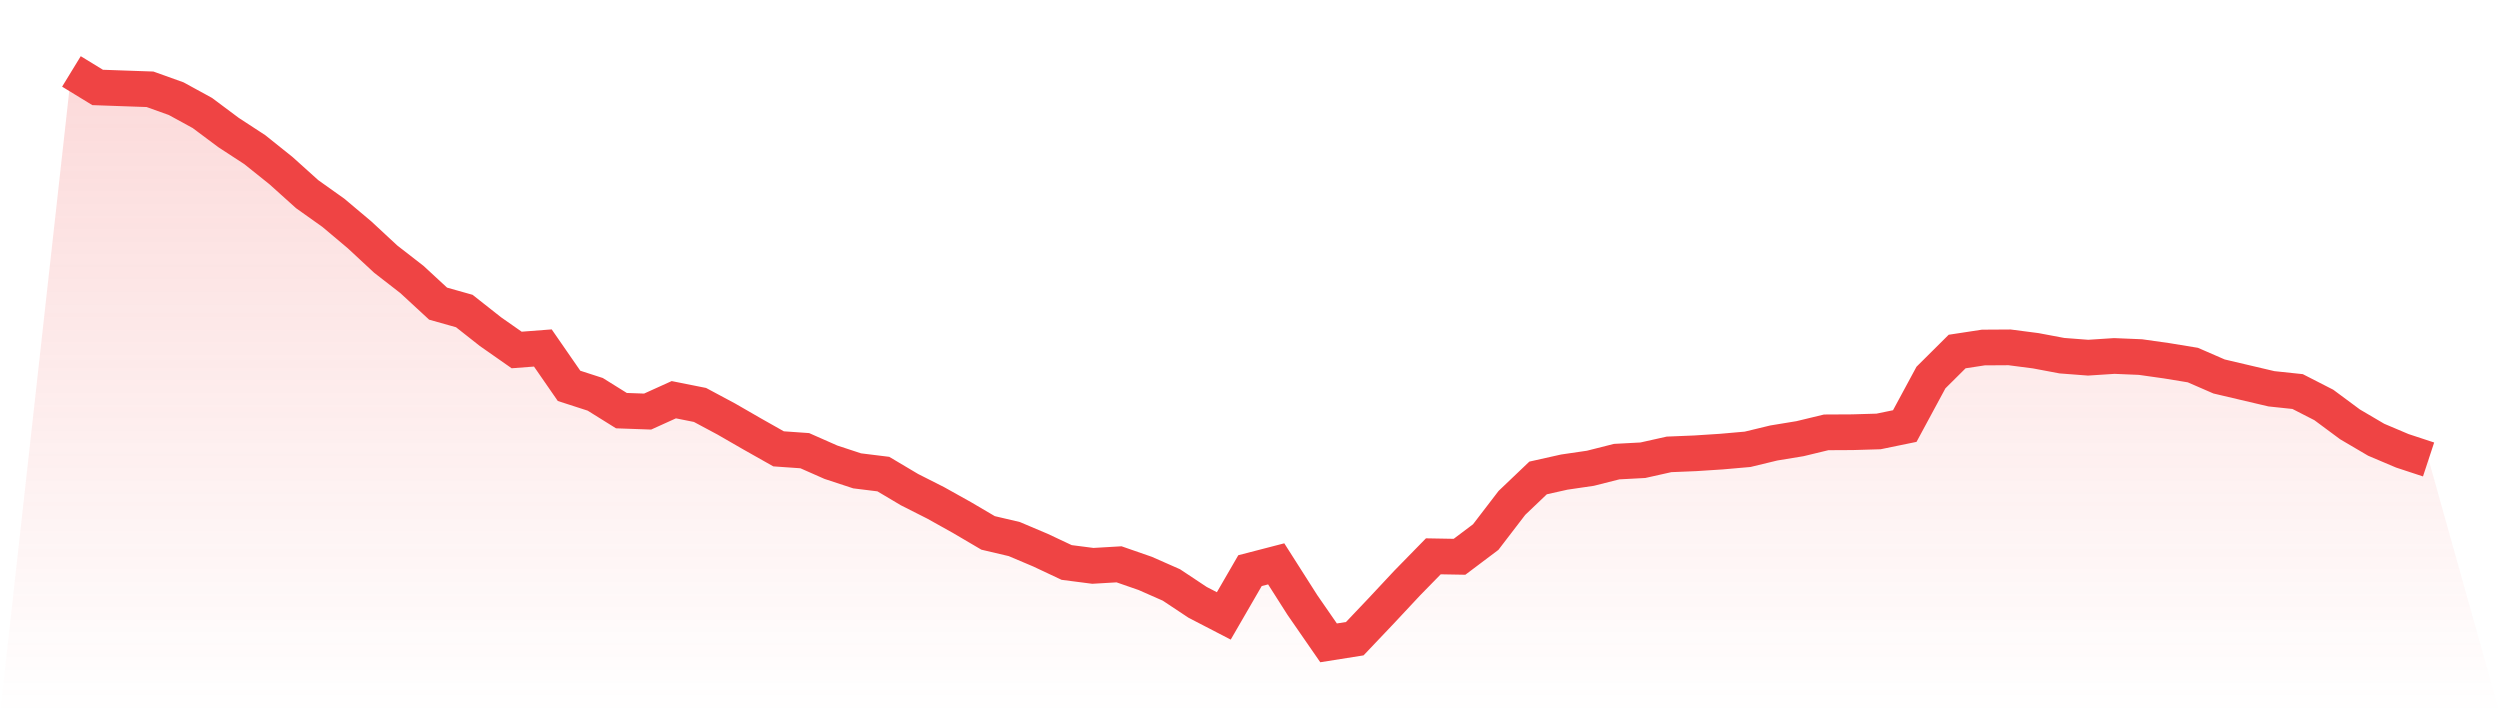
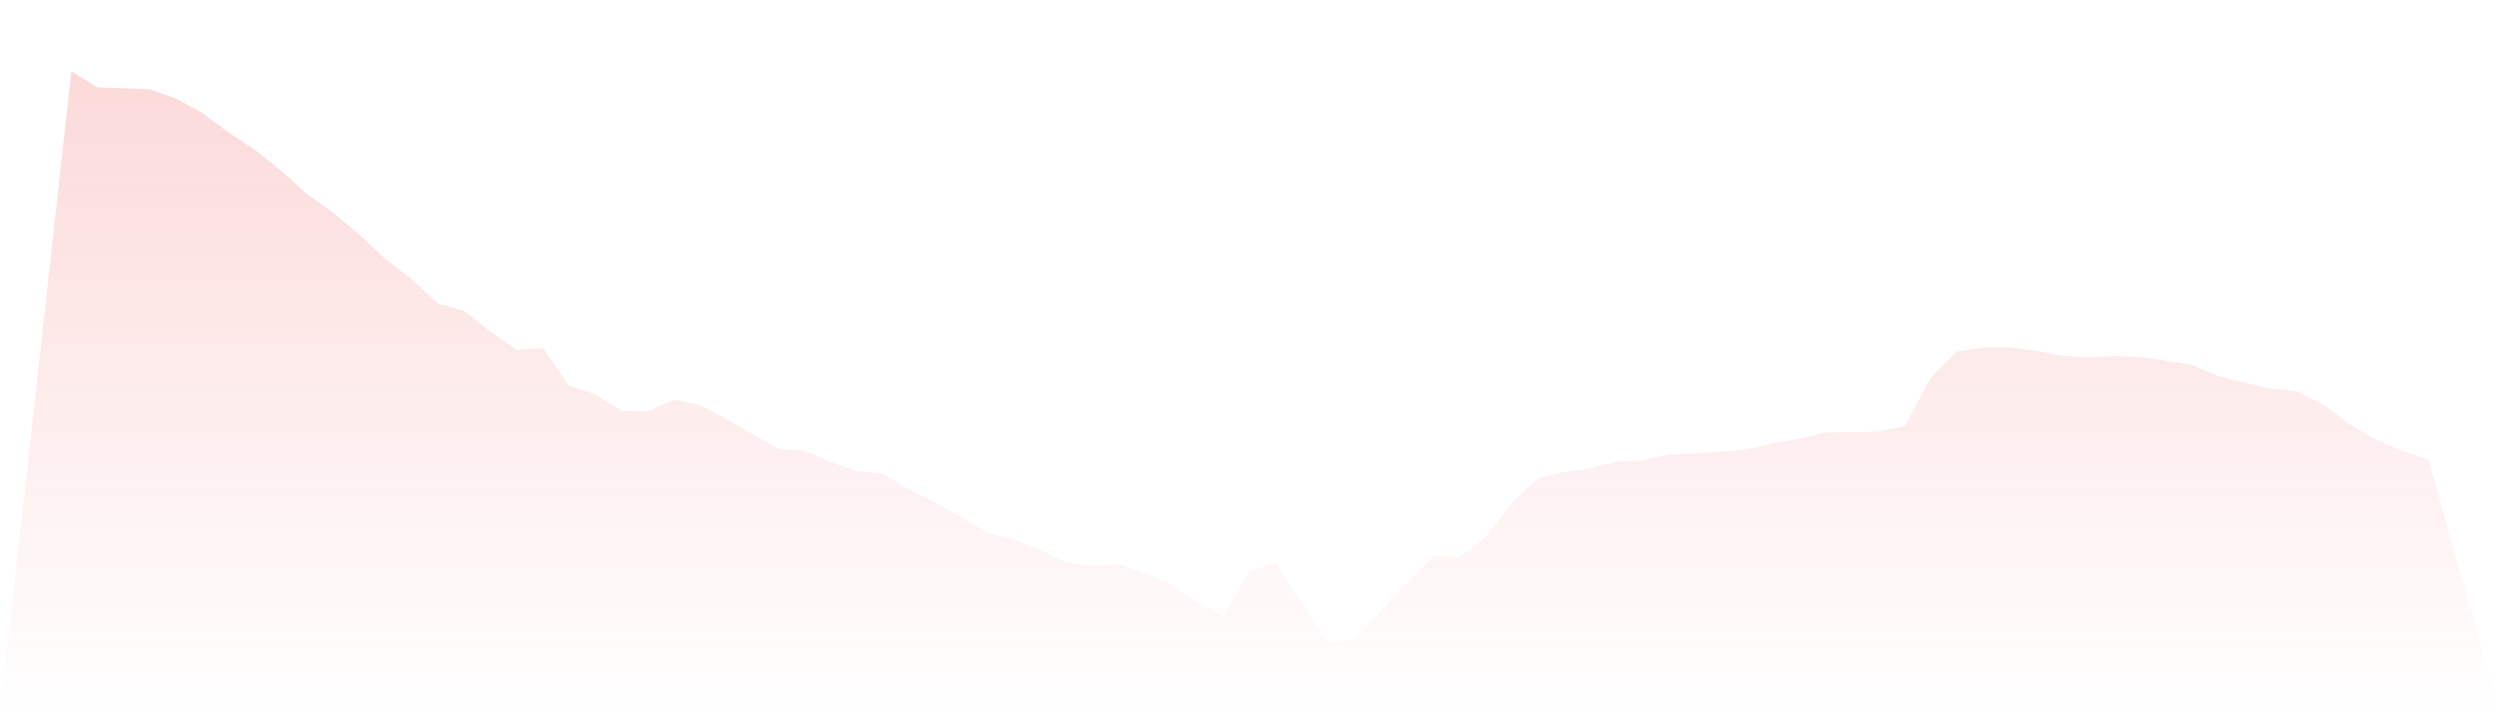
<svg xmlns="http://www.w3.org/2000/svg" viewBox="0 0 140 40">
  <defs>
    <linearGradient id="gradient" x1="0" x2="0" y1="0" y2="1">
      <stop offset="0%" stop-color="#ef4444" stop-opacity="0.2" />
      <stop offset="100%" stop-color="#ef4444" stop-opacity="0" />
    </linearGradient>
  </defs>
  <path d="M4,4 L4,4 L5.467,4.897 L6.933,4.949 L8.4,5 L9.867,5.526 L11.333,6.328 L12.8,7.423 L14.267,8.38 L15.733,9.553 L17.2,10.873 L18.667,11.916 L20.133,13.149 L21.6,14.511 L23.067,15.65 L24.533,17.004 L26,17.417 L27.467,18.573 L28.933,19.599 L30.4,19.487 L31.867,21.608 L33.333,22.082 L34.8,22.996 L36.267,23.048 L37.733,22.384 L39.2,22.677 L40.667,23.462 L42.133,24.307 L43.6,25.135 L45.067,25.238 L46.533,25.885 L48,26.368 L49.467,26.549 L50.933,27.42 L52.4,28.162 L53.867,28.981 L55.333,29.843 L56.8,30.188 L58.267,30.809 L59.733,31.499 L61.2,31.688 L62.667,31.602 L64.133,32.111 L65.6,32.758 L67.067,33.732 L68.533,34.491 L70,31.956 L71.467,31.576 L72.933,33.879 L74.4,36 L75.867,35.767 L77.333,34.224 L78.8,32.654 L80.267,31.154 L81.733,31.18 L83.2,30.076 L84.667,28.162 L86.133,26.765 L87.6,26.437 L89.067,26.222 L90.533,25.851 L92,25.773 L93.467,25.445 L94.933,25.385 L96.4,25.29 L97.867,25.161 L99.333,24.807 L100.8,24.566 L102.267,24.212 L103.733,24.204 L105.2,24.161 L106.667,23.859 L108.133,21.143 L109.6,19.685 L111.067,19.461 L112.533,19.452 L114,19.642 L115.467,19.918 L116.933,20.03 L118.4,19.935 L119.867,19.996 L121.333,20.203 L122.8,20.444 L124.267,21.082 L125.733,21.427 L127.2,21.772 L128.667,21.927 L130.133,22.677 L131.6,23.764 L133.067,24.626 L134.533,25.247 L136,25.73 L140,40 L0,40 z" fill="url(#gradient)" />
-   <path d="M4,4 L4,4 L5.467,4.897 L6.933,4.949 L8.4,5 L9.867,5.526 L11.333,6.328 L12.8,7.423 L14.267,8.38 L15.733,9.553 L17.2,10.873 L18.667,11.916 L20.133,13.149 L21.6,14.511 L23.067,15.65 L24.533,17.004 L26,17.417 L27.467,18.573 L28.933,19.599 L30.4,19.487 L31.867,21.608 L33.333,22.082 L34.8,22.996 L36.267,23.048 L37.733,22.384 L39.2,22.677 L40.667,23.462 L42.133,24.307 L43.6,25.135 L45.067,25.238 L46.533,25.885 L48,26.368 L49.467,26.549 L50.933,27.42 L52.4,28.162 L53.867,28.981 L55.333,29.843 L56.8,30.188 L58.267,30.809 L59.733,31.499 L61.2,31.688 L62.667,31.602 L64.133,32.111 L65.6,32.758 L67.067,33.732 L68.533,34.491 L70,31.956 L71.467,31.576 L72.933,33.879 L74.4,36 L75.867,35.767 L77.333,34.224 L78.8,32.654 L80.267,31.154 L81.733,31.18 L83.2,30.076 L84.667,28.162 L86.133,26.765 L87.6,26.437 L89.067,26.222 L90.533,25.851 L92,25.773 L93.467,25.445 L94.933,25.385 L96.4,25.29 L97.867,25.161 L99.333,24.807 L100.8,24.566 L102.267,24.212 L103.733,24.204 L105.2,24.161 L106.667,23.859 L108.133,21.143 L109.6,19.685 L111.067,19.461 L112.533,19.452 L114,19.642 L115.467,19.918 L116.933,20.03 L118.4,19.935 L119.867,19.996 L121.333,20.203 L122.8,20.444 L124.267,21.082 L125.733,21.427 L127.2,21.772 L128.667,21.927 L130.133,22.677 L131.6,23.764 L133.067,24.626 L134.533,25.247 L136,25.73" fill="none" stroke="#ef4444" stroke-width="2" />
</svg>